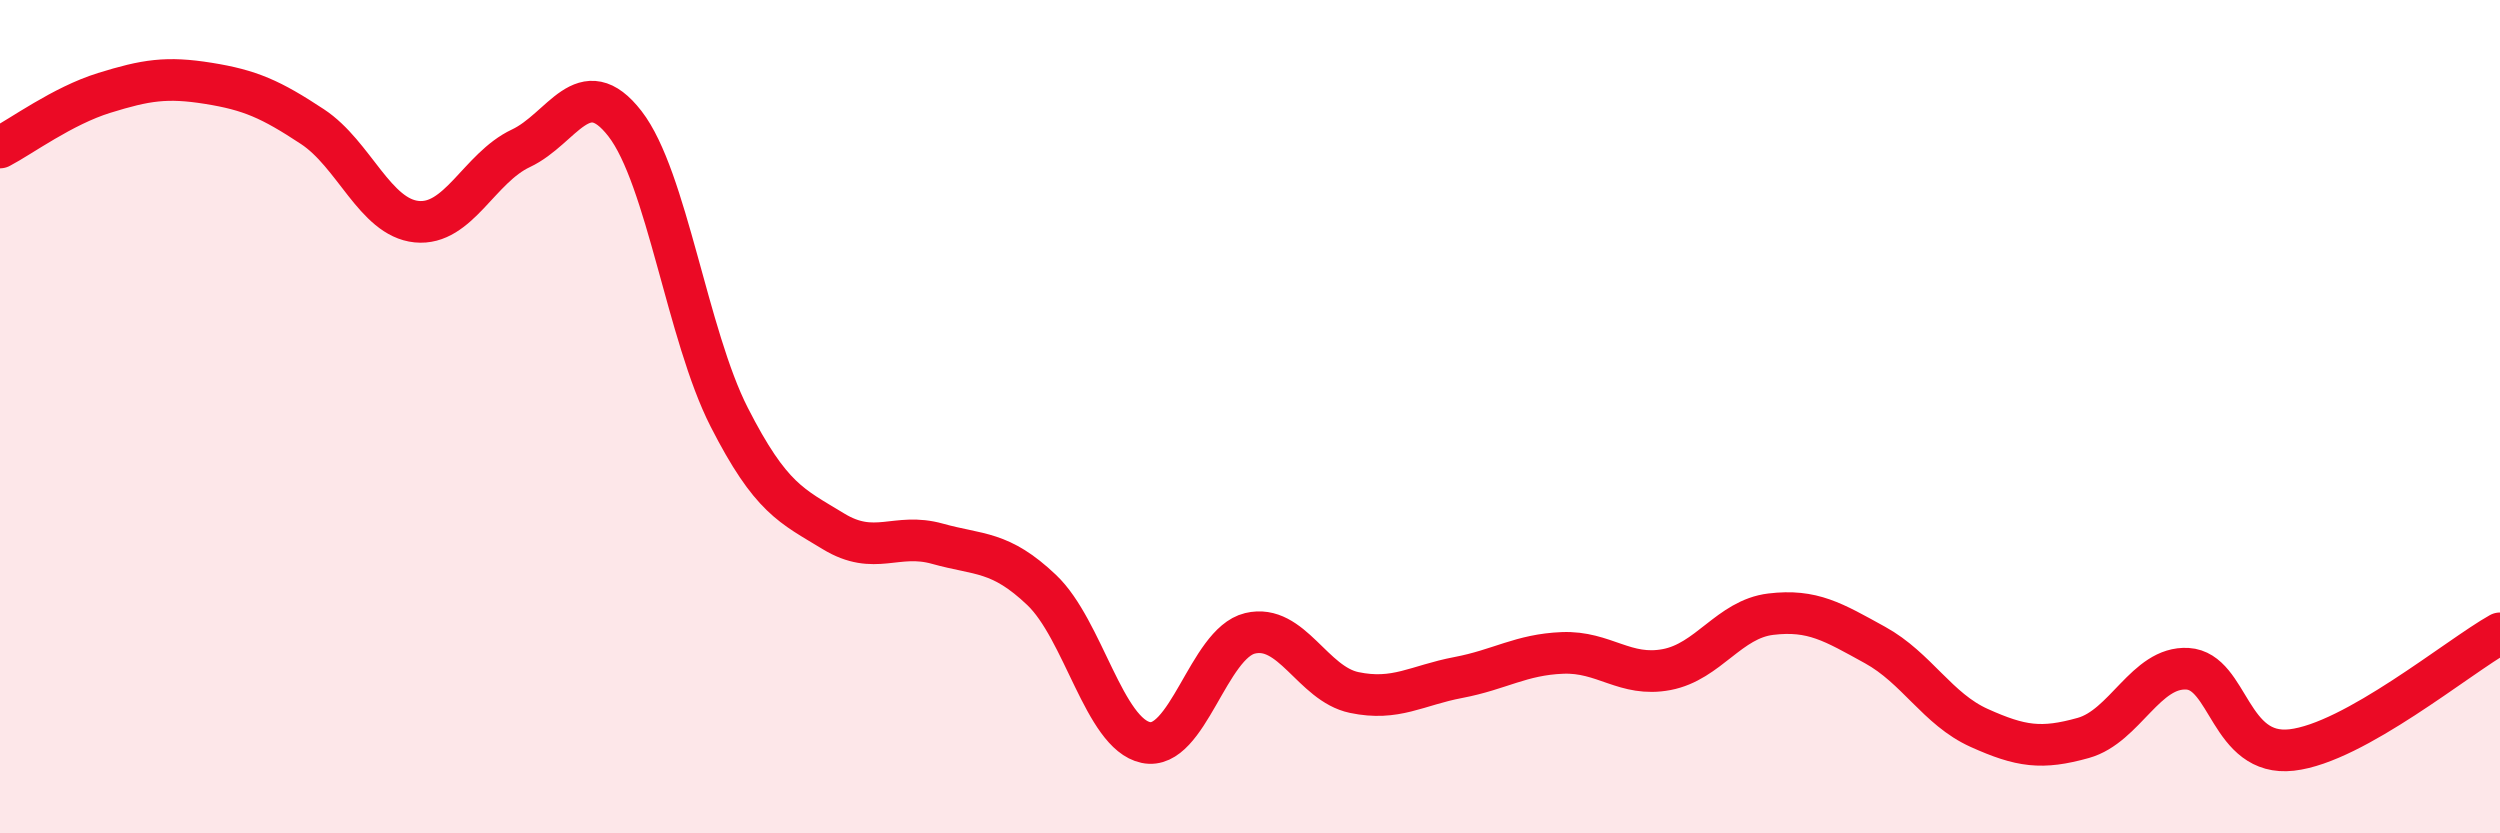
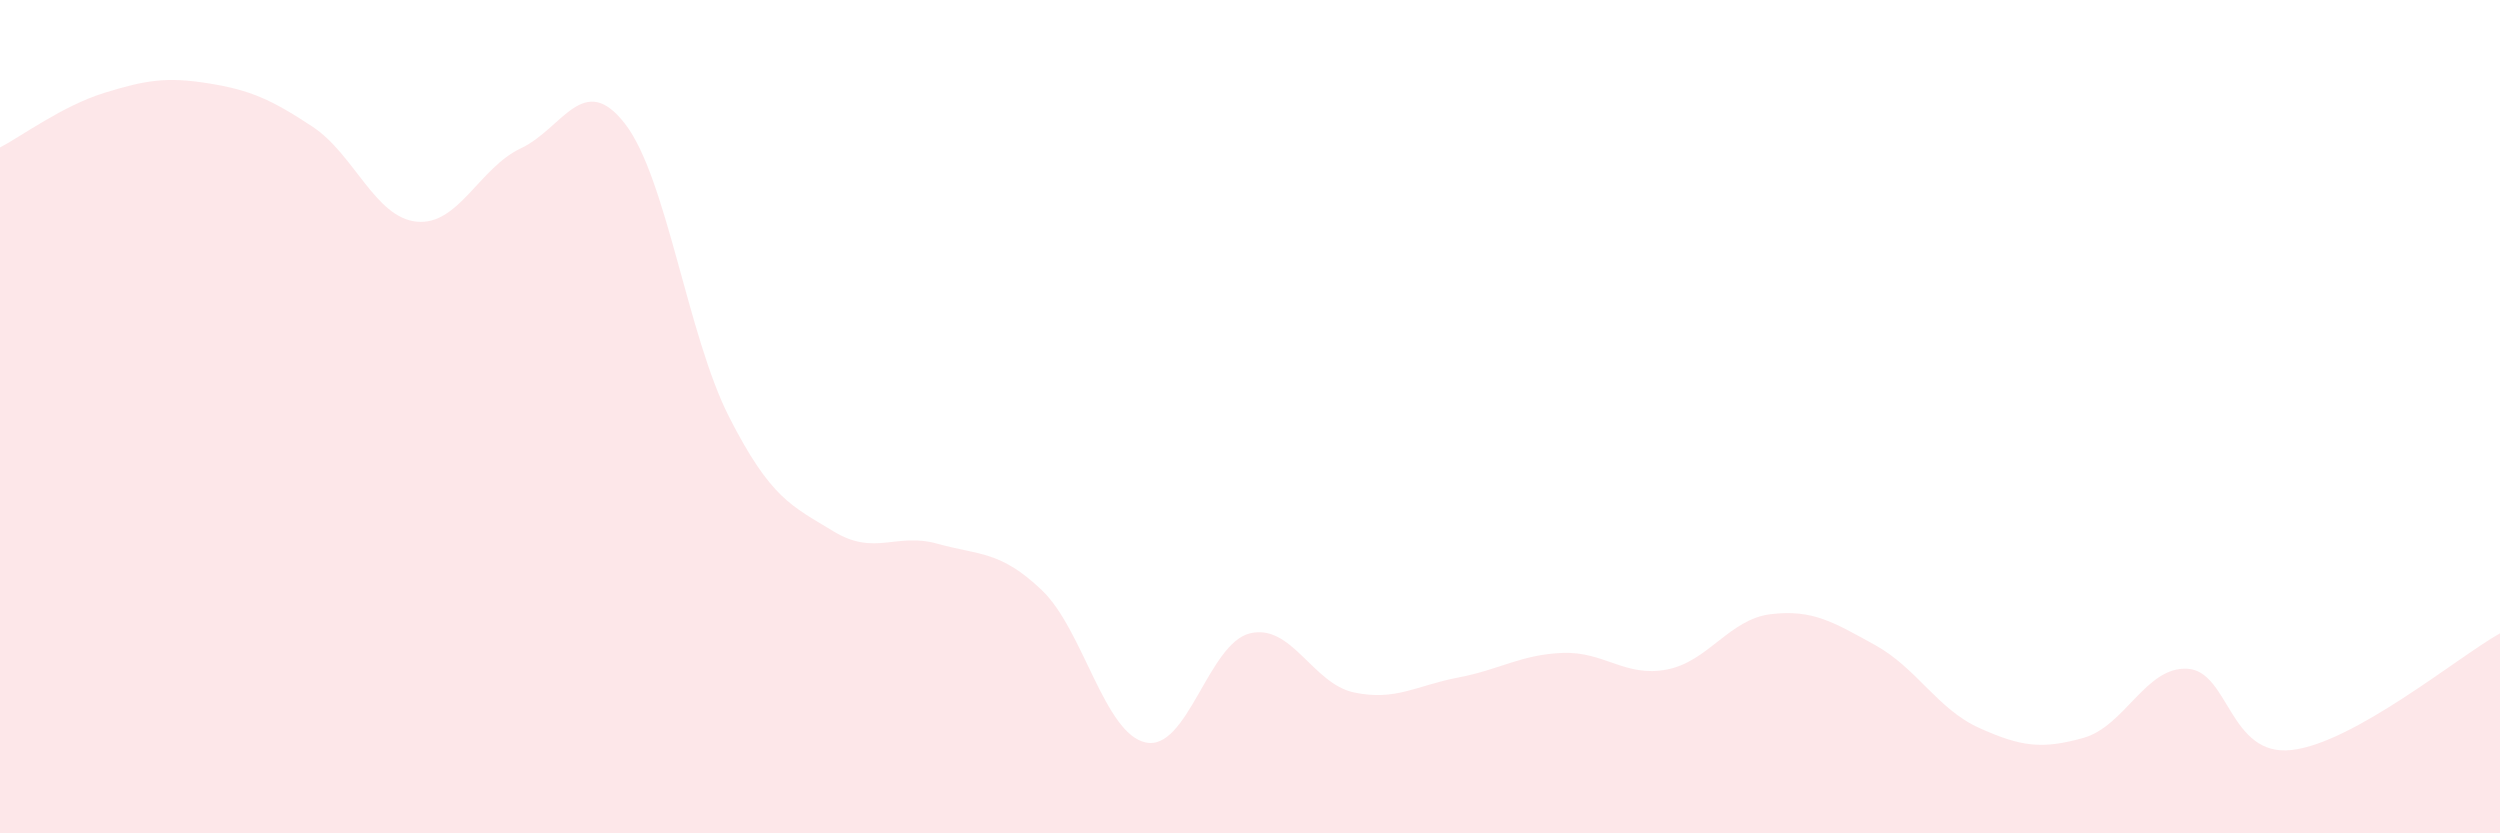
<svg xmlns="http://www.w3.org/2000/svg" width="60" height="20" viewBox="0 0 60 20">
  <path d="M 0,3.54 C 0.5,3.28 1.5,2.54 2.5,2.23 C 3.5,1.92 4,1.84 5,2 C 6,2.16 6.5,2.38 7.5,3.04 C 8.5,3.7 9,5.22 10,5.32 C 11,5.42 11.5,4.03 12.5,3.56 C 13.5,3.09 14,1.68 15,2.97 C 16,4.26 16.5,8.05 17.5,10.01 C 18.5,11.97 19,12.14 20,12.75 C 21,13.36 21.5,12.77 22.5,13.05 C 23.5,13.33 24,13.21 25,14.16 C 26,15.11 26.5,17.61 27.5,17.82 C 28.5,18.03 29,15.44 30,15.2 C 31,14.96 31.5,16.41 32.5,16.62 C 33.5,16.83 34,16.45 35,16.26 C 36,16.07 36.5,15.71 37.5,15.67 C 38.5,15.63 39,16.26 40,16.07 C 41,15.88 41.5,14.86 42.5,14.74 C 43.5,14.62 44,14.93 45,15.48 C 46,16.03 46.5,17.02 47.5,17.47 C 48.5,17.92 49,17.99 50,17.71 C 51,17.43 51.5,15.99 52.5,16.05 C 53.5,16.11 53.5,18.17 55,18 C 56.5,17.83 59,15.76 60,15.2L60 20L0 20Z" fill="#EB0A25" opacity="0.1" stroke-linecap="round" stroke-linejoin="round" />
-   <path d="M 0,3.54 C 0.5,3.28 1.5,2.54 2.5,2.23 C 3.5,1.92 4,1.84 5,2 C 6,2.16 6.5,2.38 7.5,3.04 C 8.5,3.7 9,5.22 10,5.32 C 11,5.42 11.5,4.03 12.5,3.56 C 13.5,3.09 14,1.68 15,2.97 C 16,4.26 16.5,8.05 17.5,10.01 C 18.5,11.97 19,12.14 20,12.75 C 21,13.36 21.5,12.77 22.5,13.05 C 23.5,13.33 24,13.21 25,14.16 C 26,15.11 26.5,17.61 27.5,17.82 C 28.5,18.03 29,15.44 30,15.2 C 31,14.96 31.5,16.41 32.5,16.62 C 33.5,16.83 34,16.45 35,16.26 C 36,16.07 36.5,15.71 37.5,15.67 C 38.5,15.63 39,16.26 40,16.07 C 41,15.88 41.5,14.86 42.5,14.74 C 43.5,14.62 44,14.93 45,15.48 C 46,16.03 46.5,17.02 47.5,17.47 C 48.5,17.92 49,17.99 50,17.71 C 51,17.43 51.5,15.99 52.5,16.05 C 53.5,16.11 53.5,18.17 55,18 C 56.5,17.83 59,15.76 60,15.2" stroke="#EB0A25" stroke-width="1" fill="none" stroke-linecap="round" stroke-linejoin="round" />
</svg>